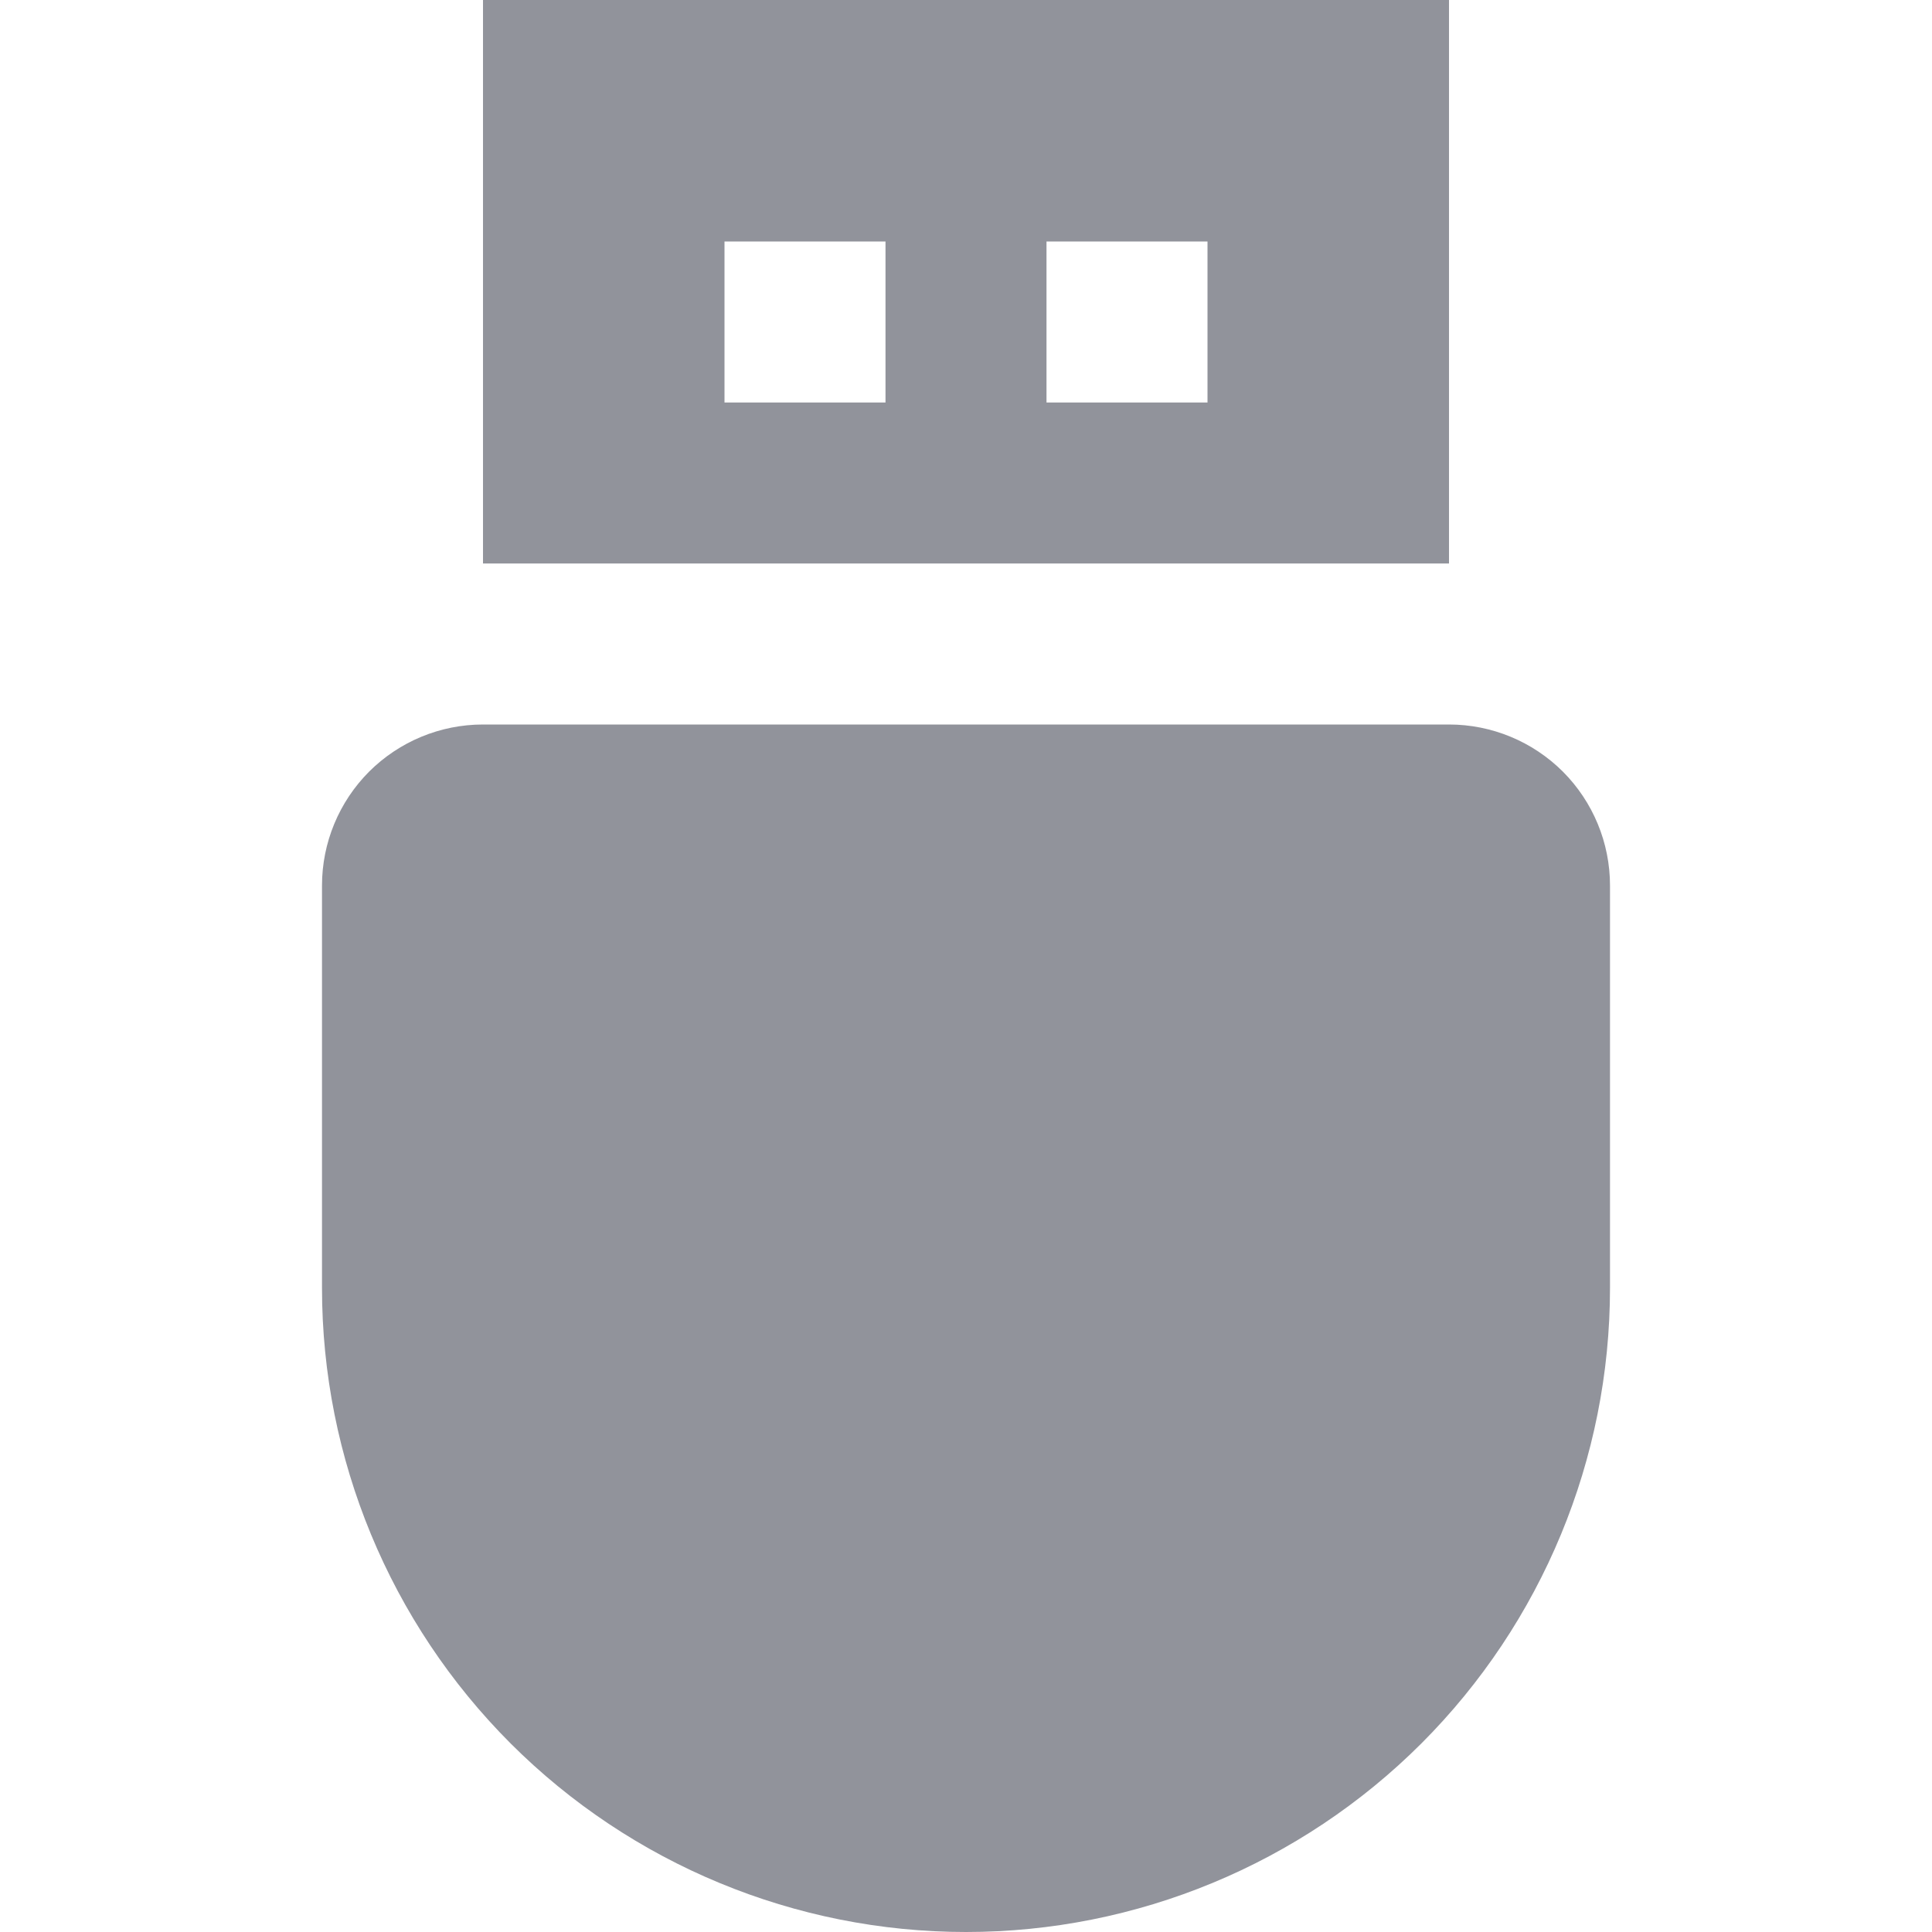
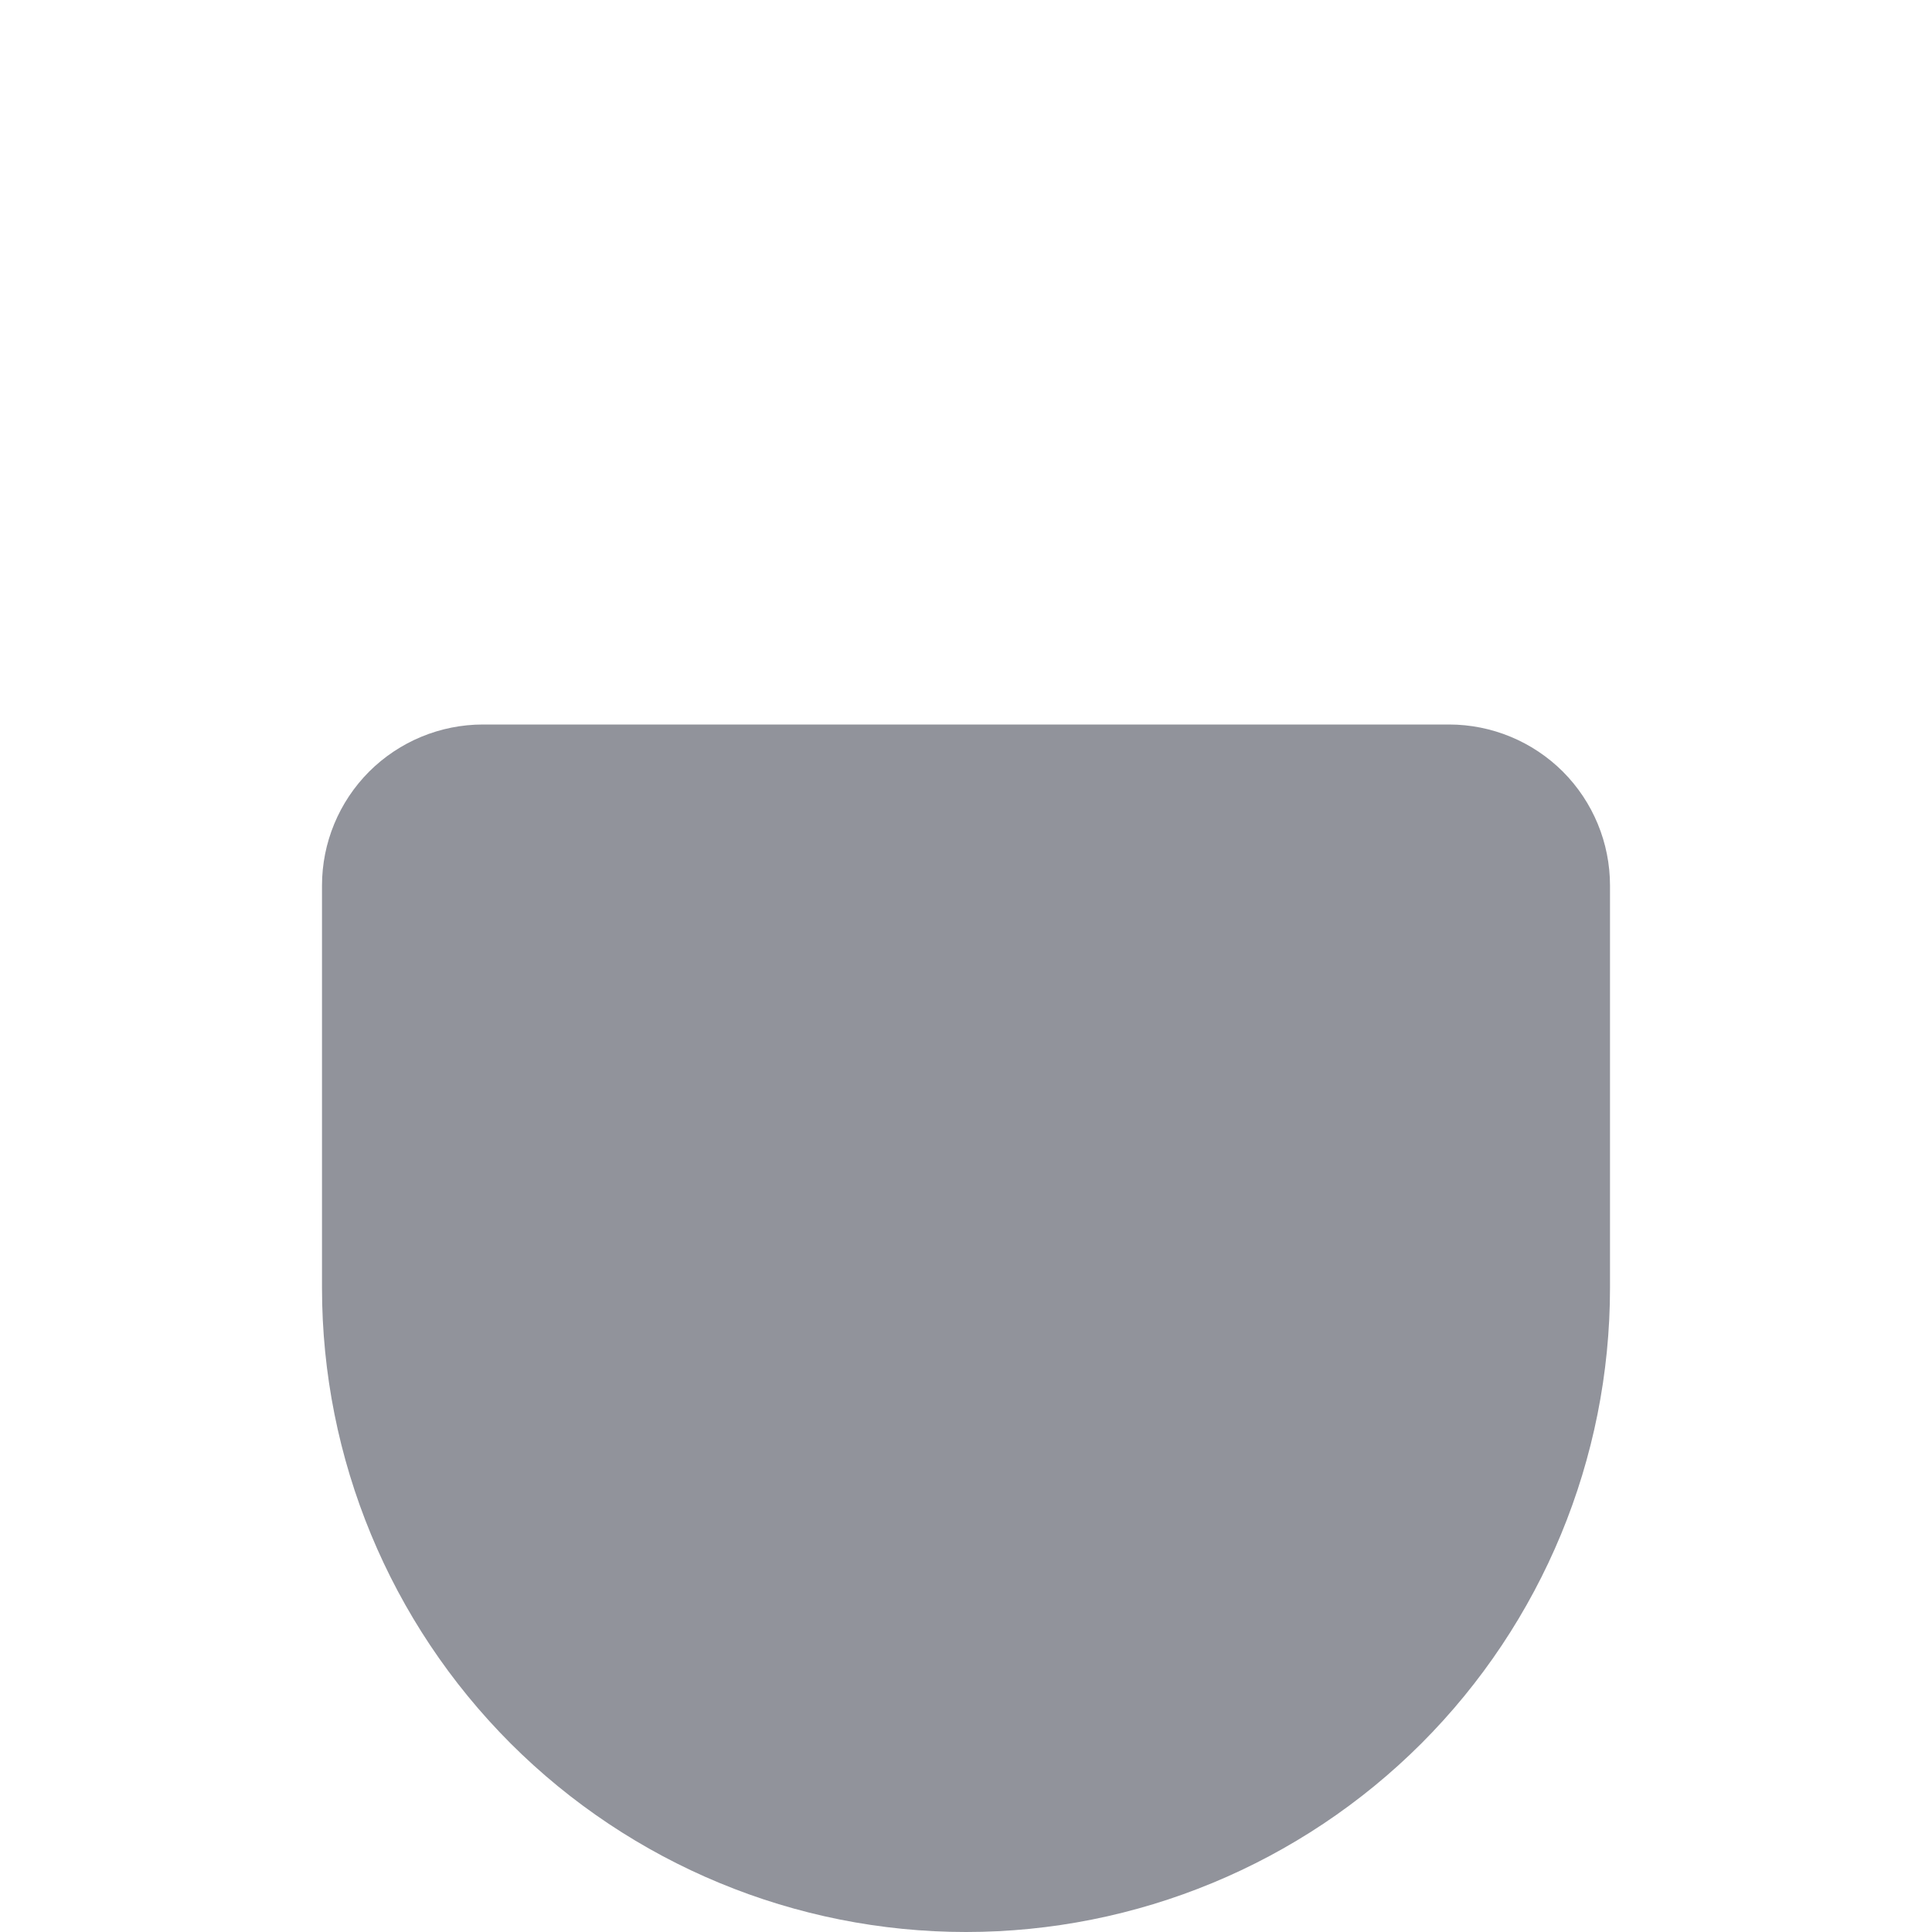
<svg xmlns="http://www.w3.org/2000/svg" width="18" height="18" viewBox="0 0 18 18" fill="none">
  <g clip-path="url(#clip0_840_4332)">
    <path d="M13.5 6.75H4.5C4.102 6.75 3.721 6.908 3.439 7.189C3.158 7.471 3 7.852 3 8.25V12C3 13.591 3.632 15.117 4.757 16.243C5.883 17.368 7.409 18 9 18C10.591 18 12.117 17.368 13.243 16.243C14.368 15.117 15 13.591 15 12V8.25C15 7.852 14.842 7.471 14.561 7.189C14.279 6.908 13.898 6.75 13.5 6.75Z" fill="#91939B" />
-     <path d="M13.5 0H4.5V5.25H13.5V0ZM8.25 3.75H6.75V2.25H8.25V3.75ZM11.25 3.75H9.75V2.25H11.25V3.75Z" fill="#91939B" />
  </g>
  <defs>
    <clipPath id="clip0_840_4332">
      <rect width="18" height="18" fill="white" />
    </clipPath>
  </defs>
</svg>